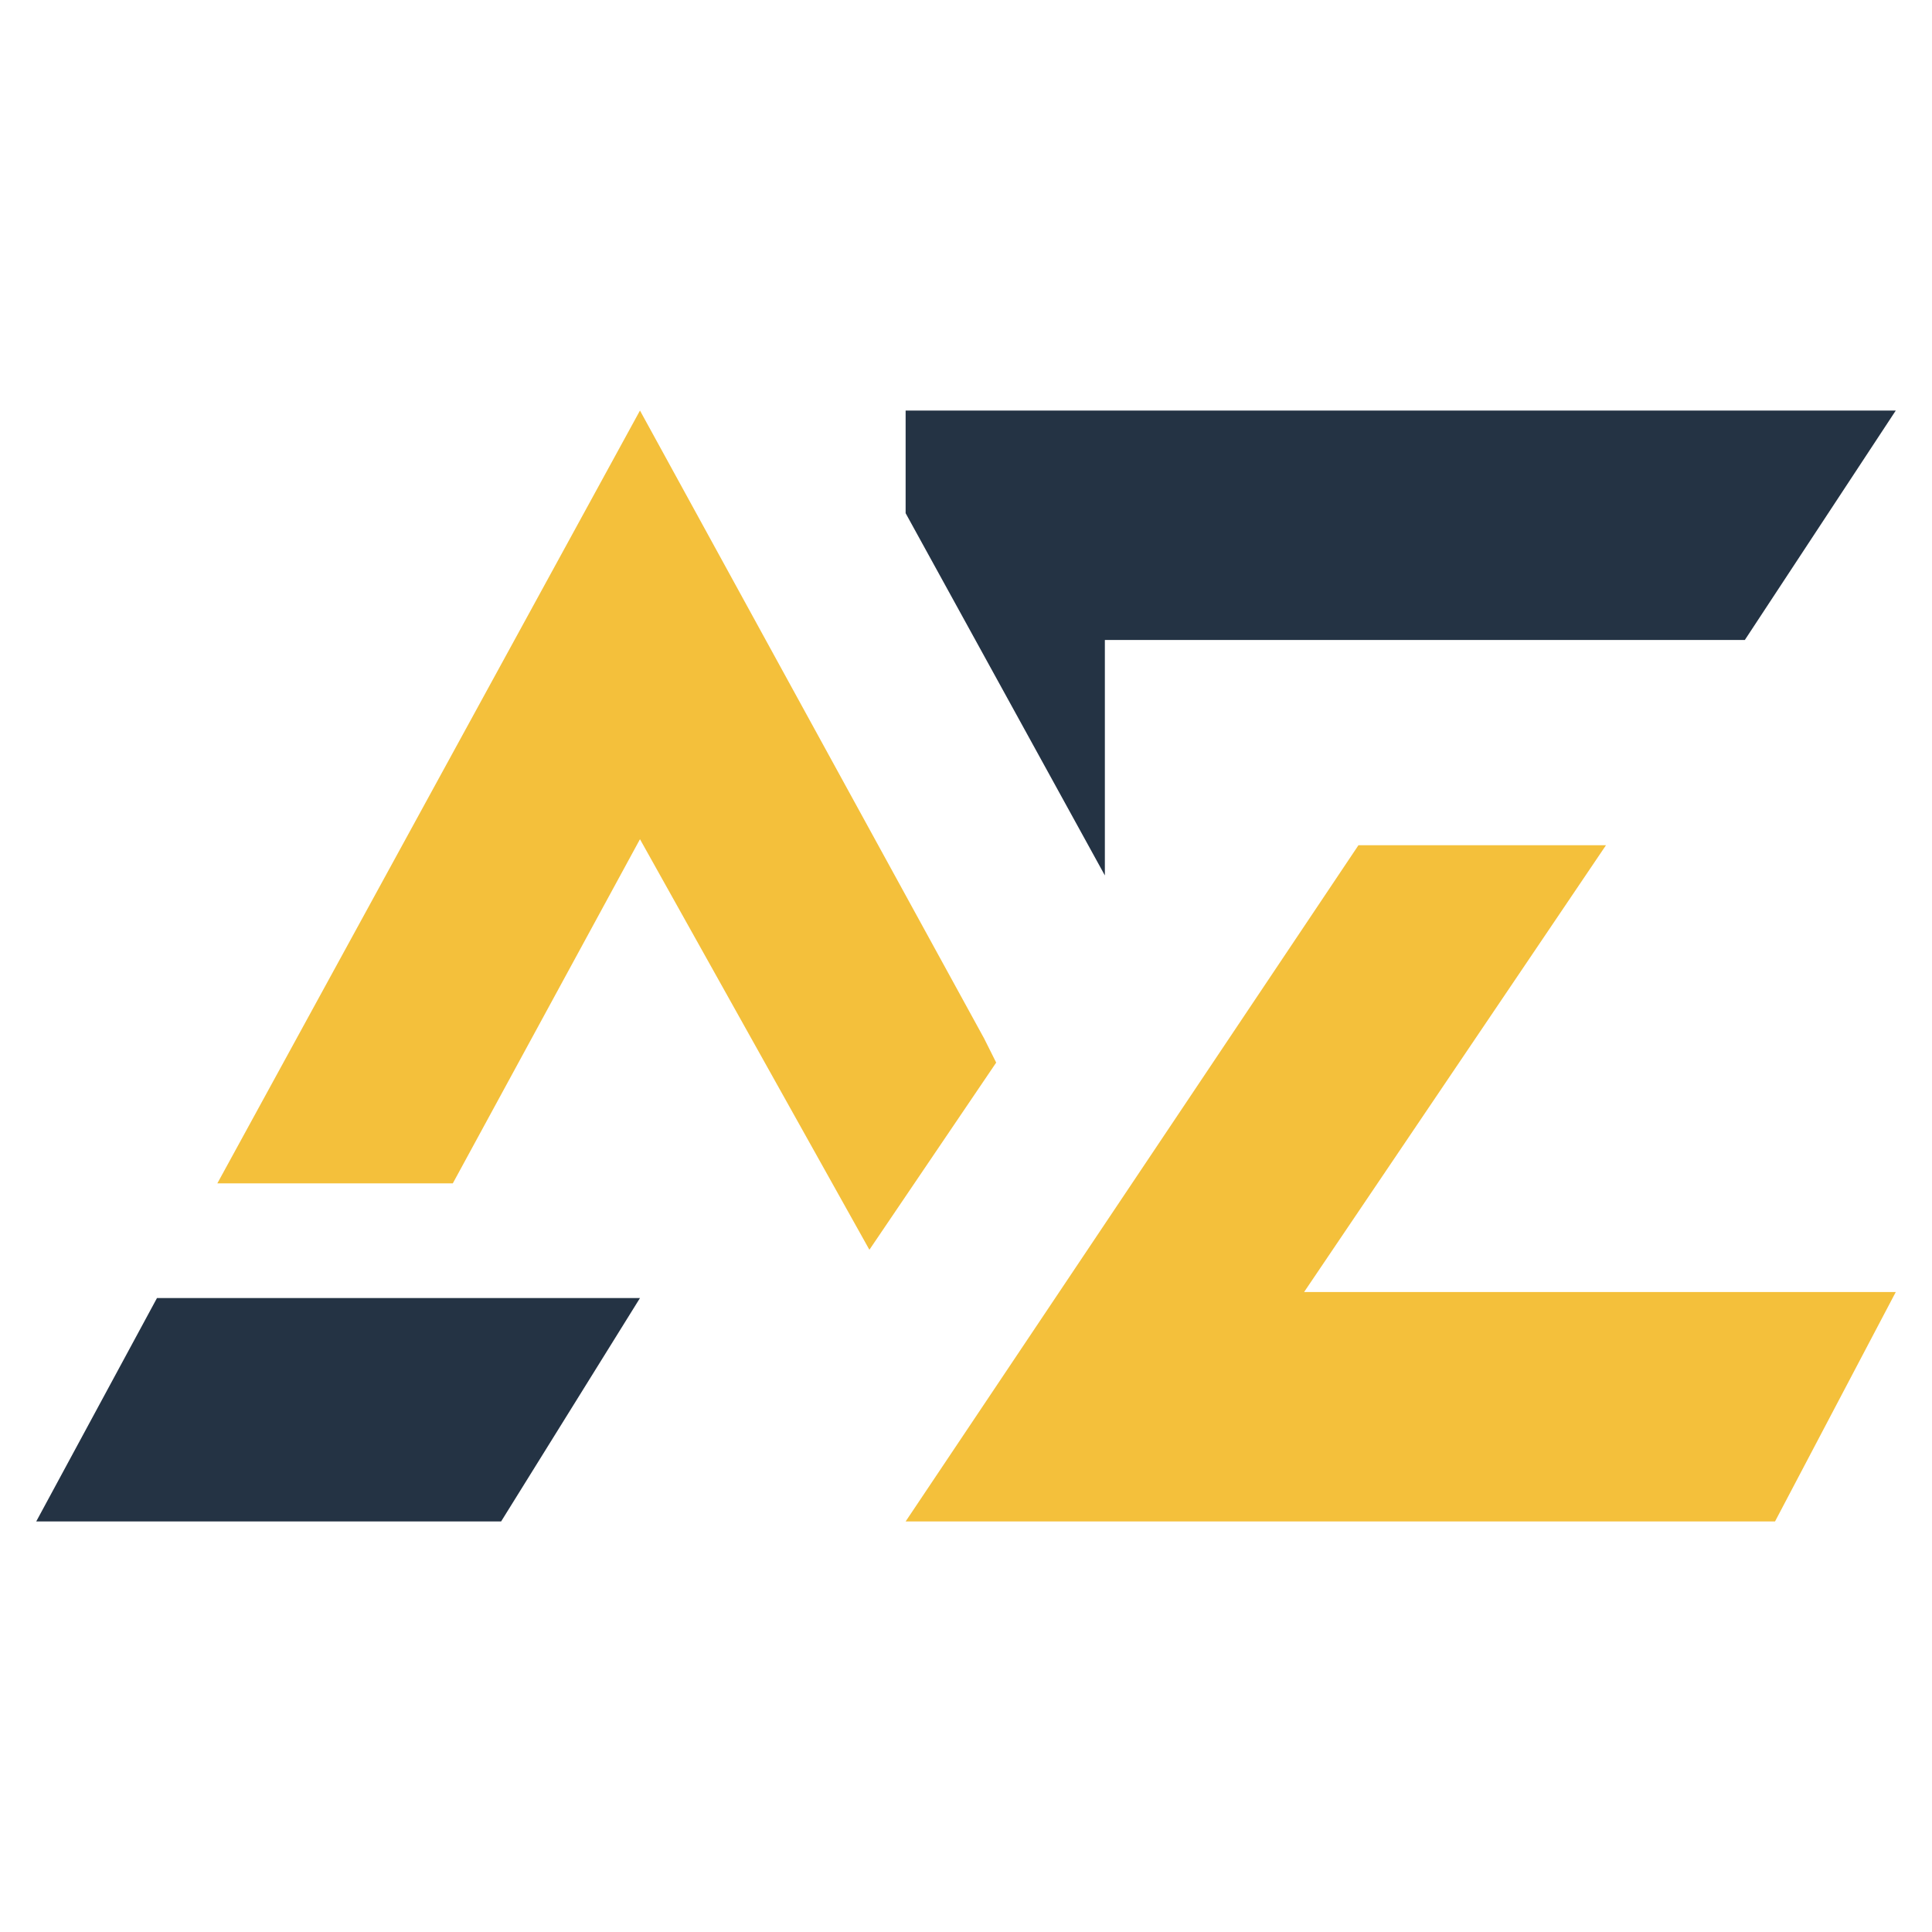
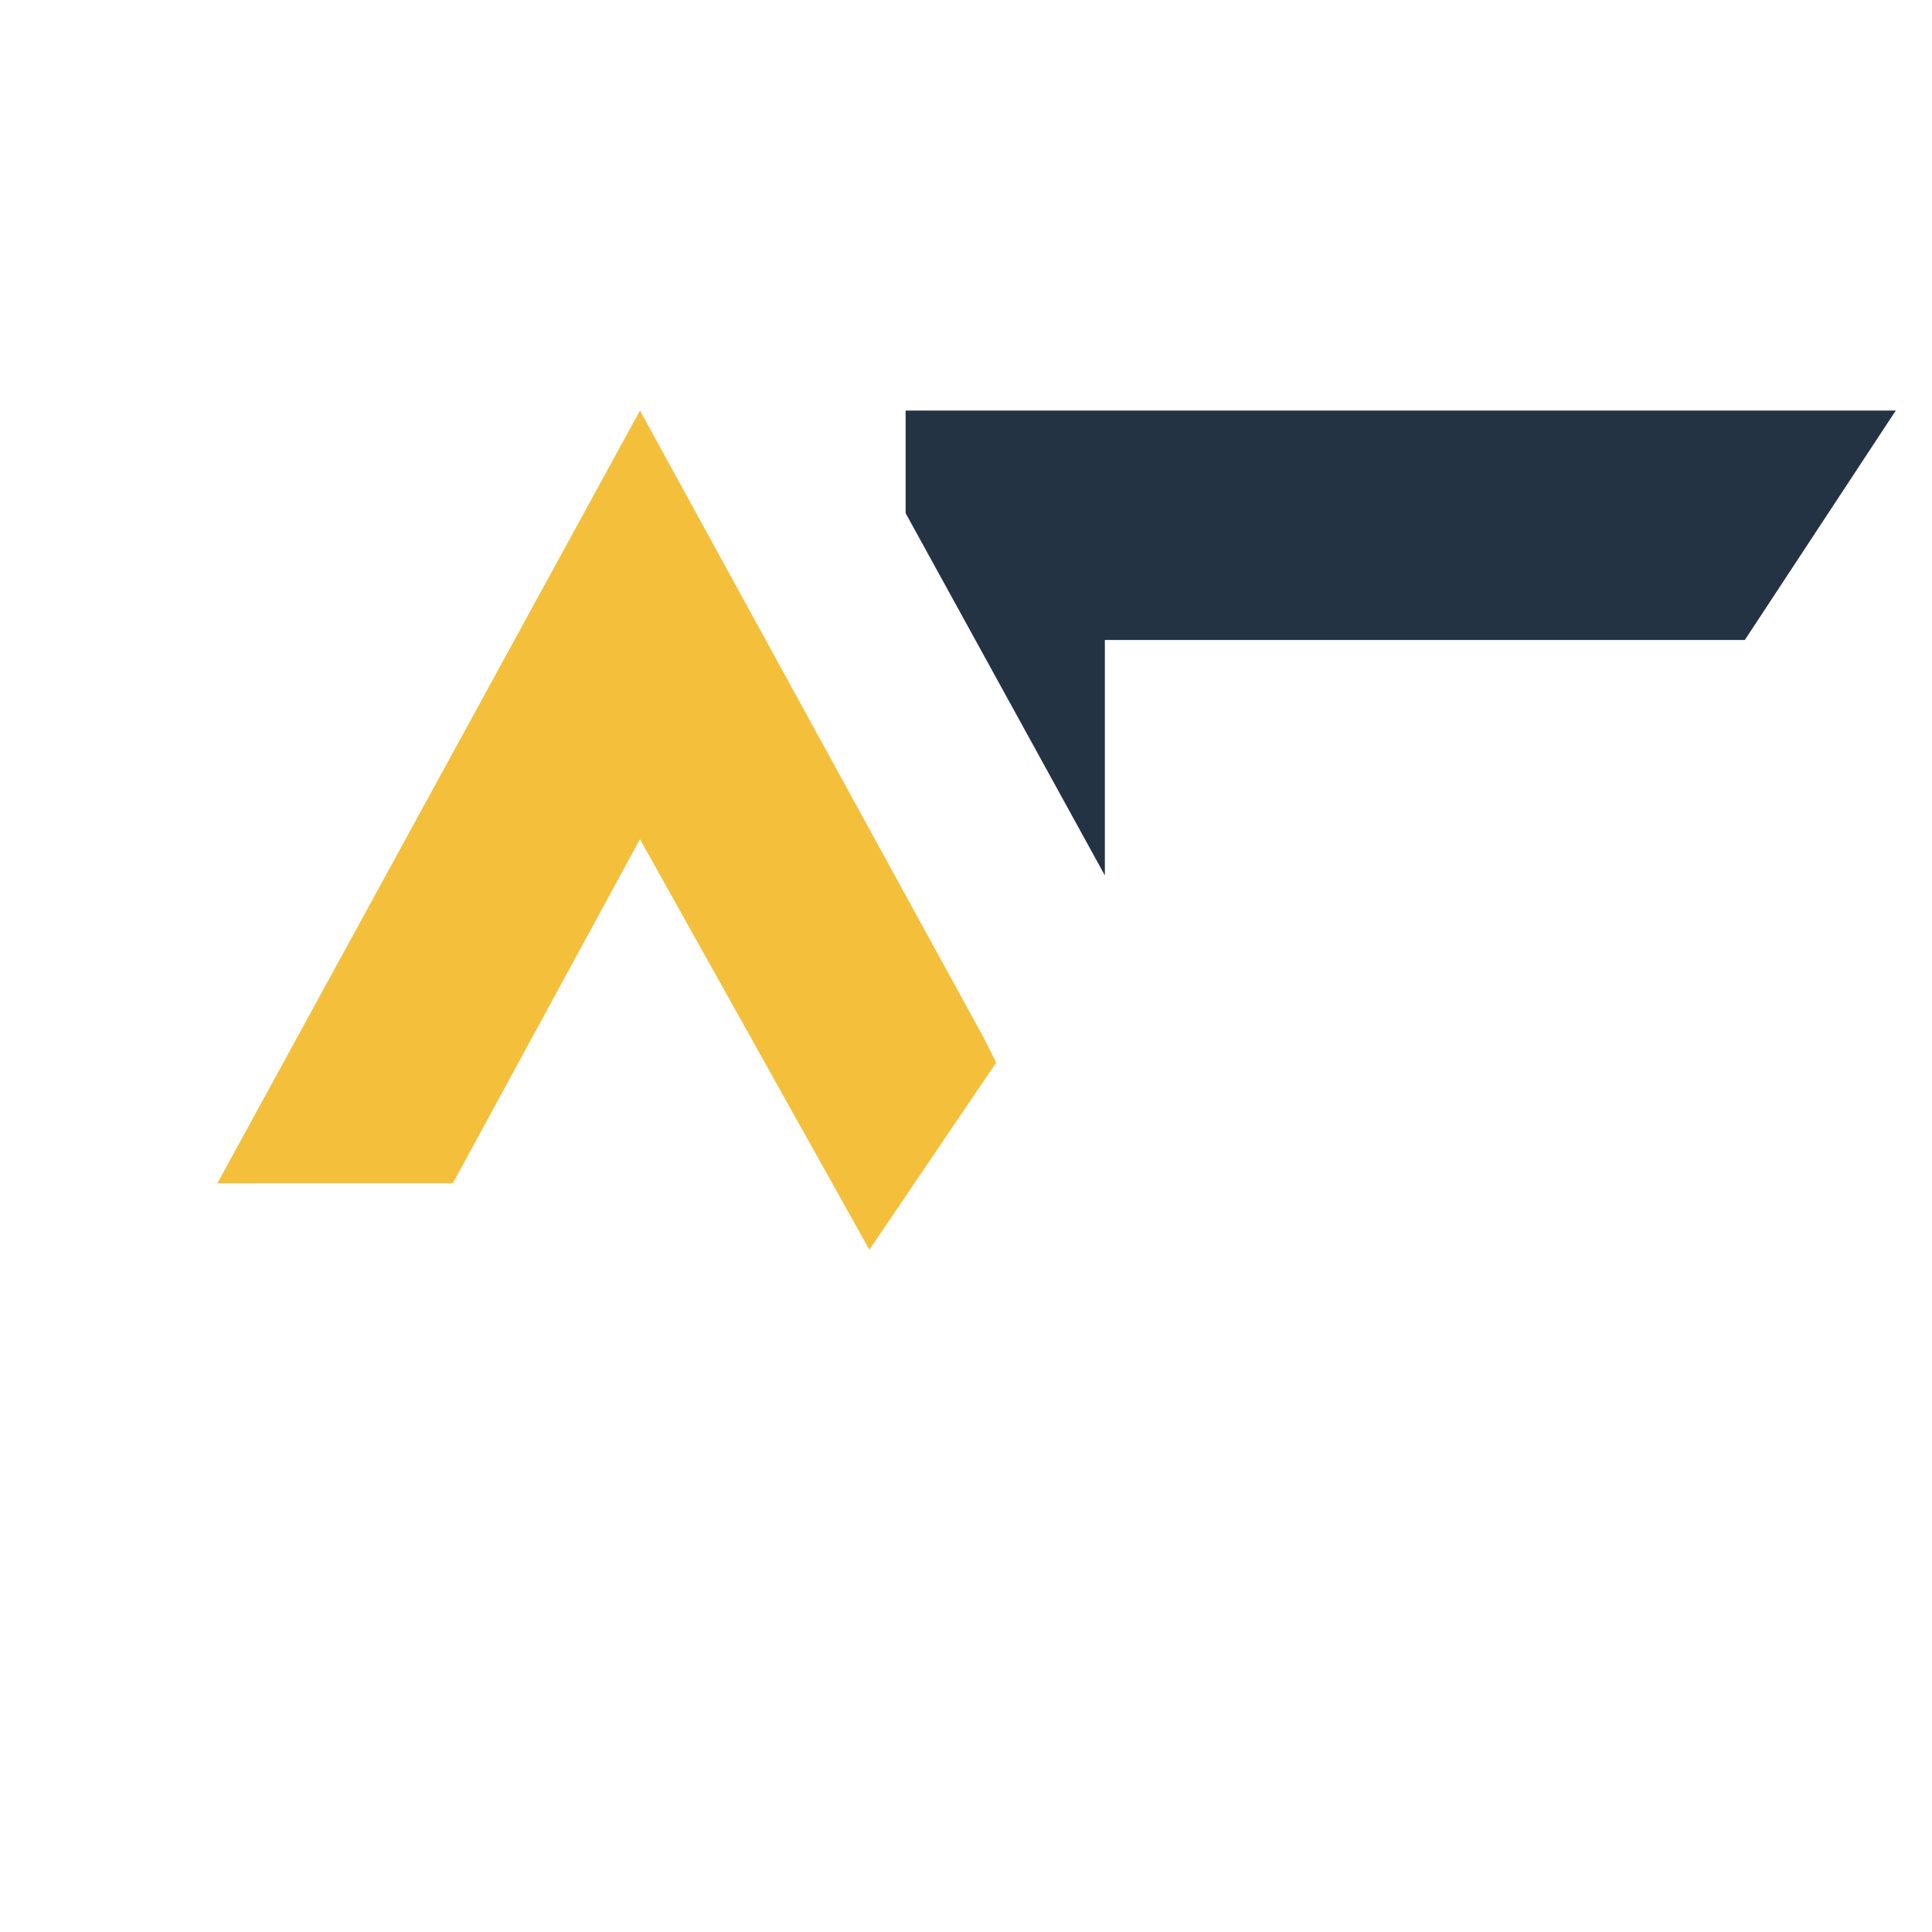
<svg xmlns="http://www.w3.org/2000/svg" version="1.1" id="Layer_1" x="0px" y="0px" width="32px" height="32px" viewBox="0 0 32 32" style="enable-background:new 0 0 32 32;" xml:space="preserve">
  <style type="text/css">
	.st0{fill:#243344;}
	.st1{fill:#F4C03B;}
</style>
  <g>
-     <polygon class="st0" points="2.6,21.5 0.6,25.2 8.3,25.2 10.6,21.5  " />
    <polygon class="st1" points="16.3,17.2 10.6,6.8 3.6,19.6 7.5,19.6 10.6,13.9 14.4,20.7 16.5,17.6  " />
-     <polygon class="st1" points="26.6,14 22.5,14 15,25.2 29.4,25.2 31.4,21.4 21.6,21.4  " />
    <polygon class="st0" points="18.3,10.6 24.7,10.6 28.9,10.6 31.4,6.8 15,6.8 15,8.5 18.3,14.5  " />
  </g>
</svg>